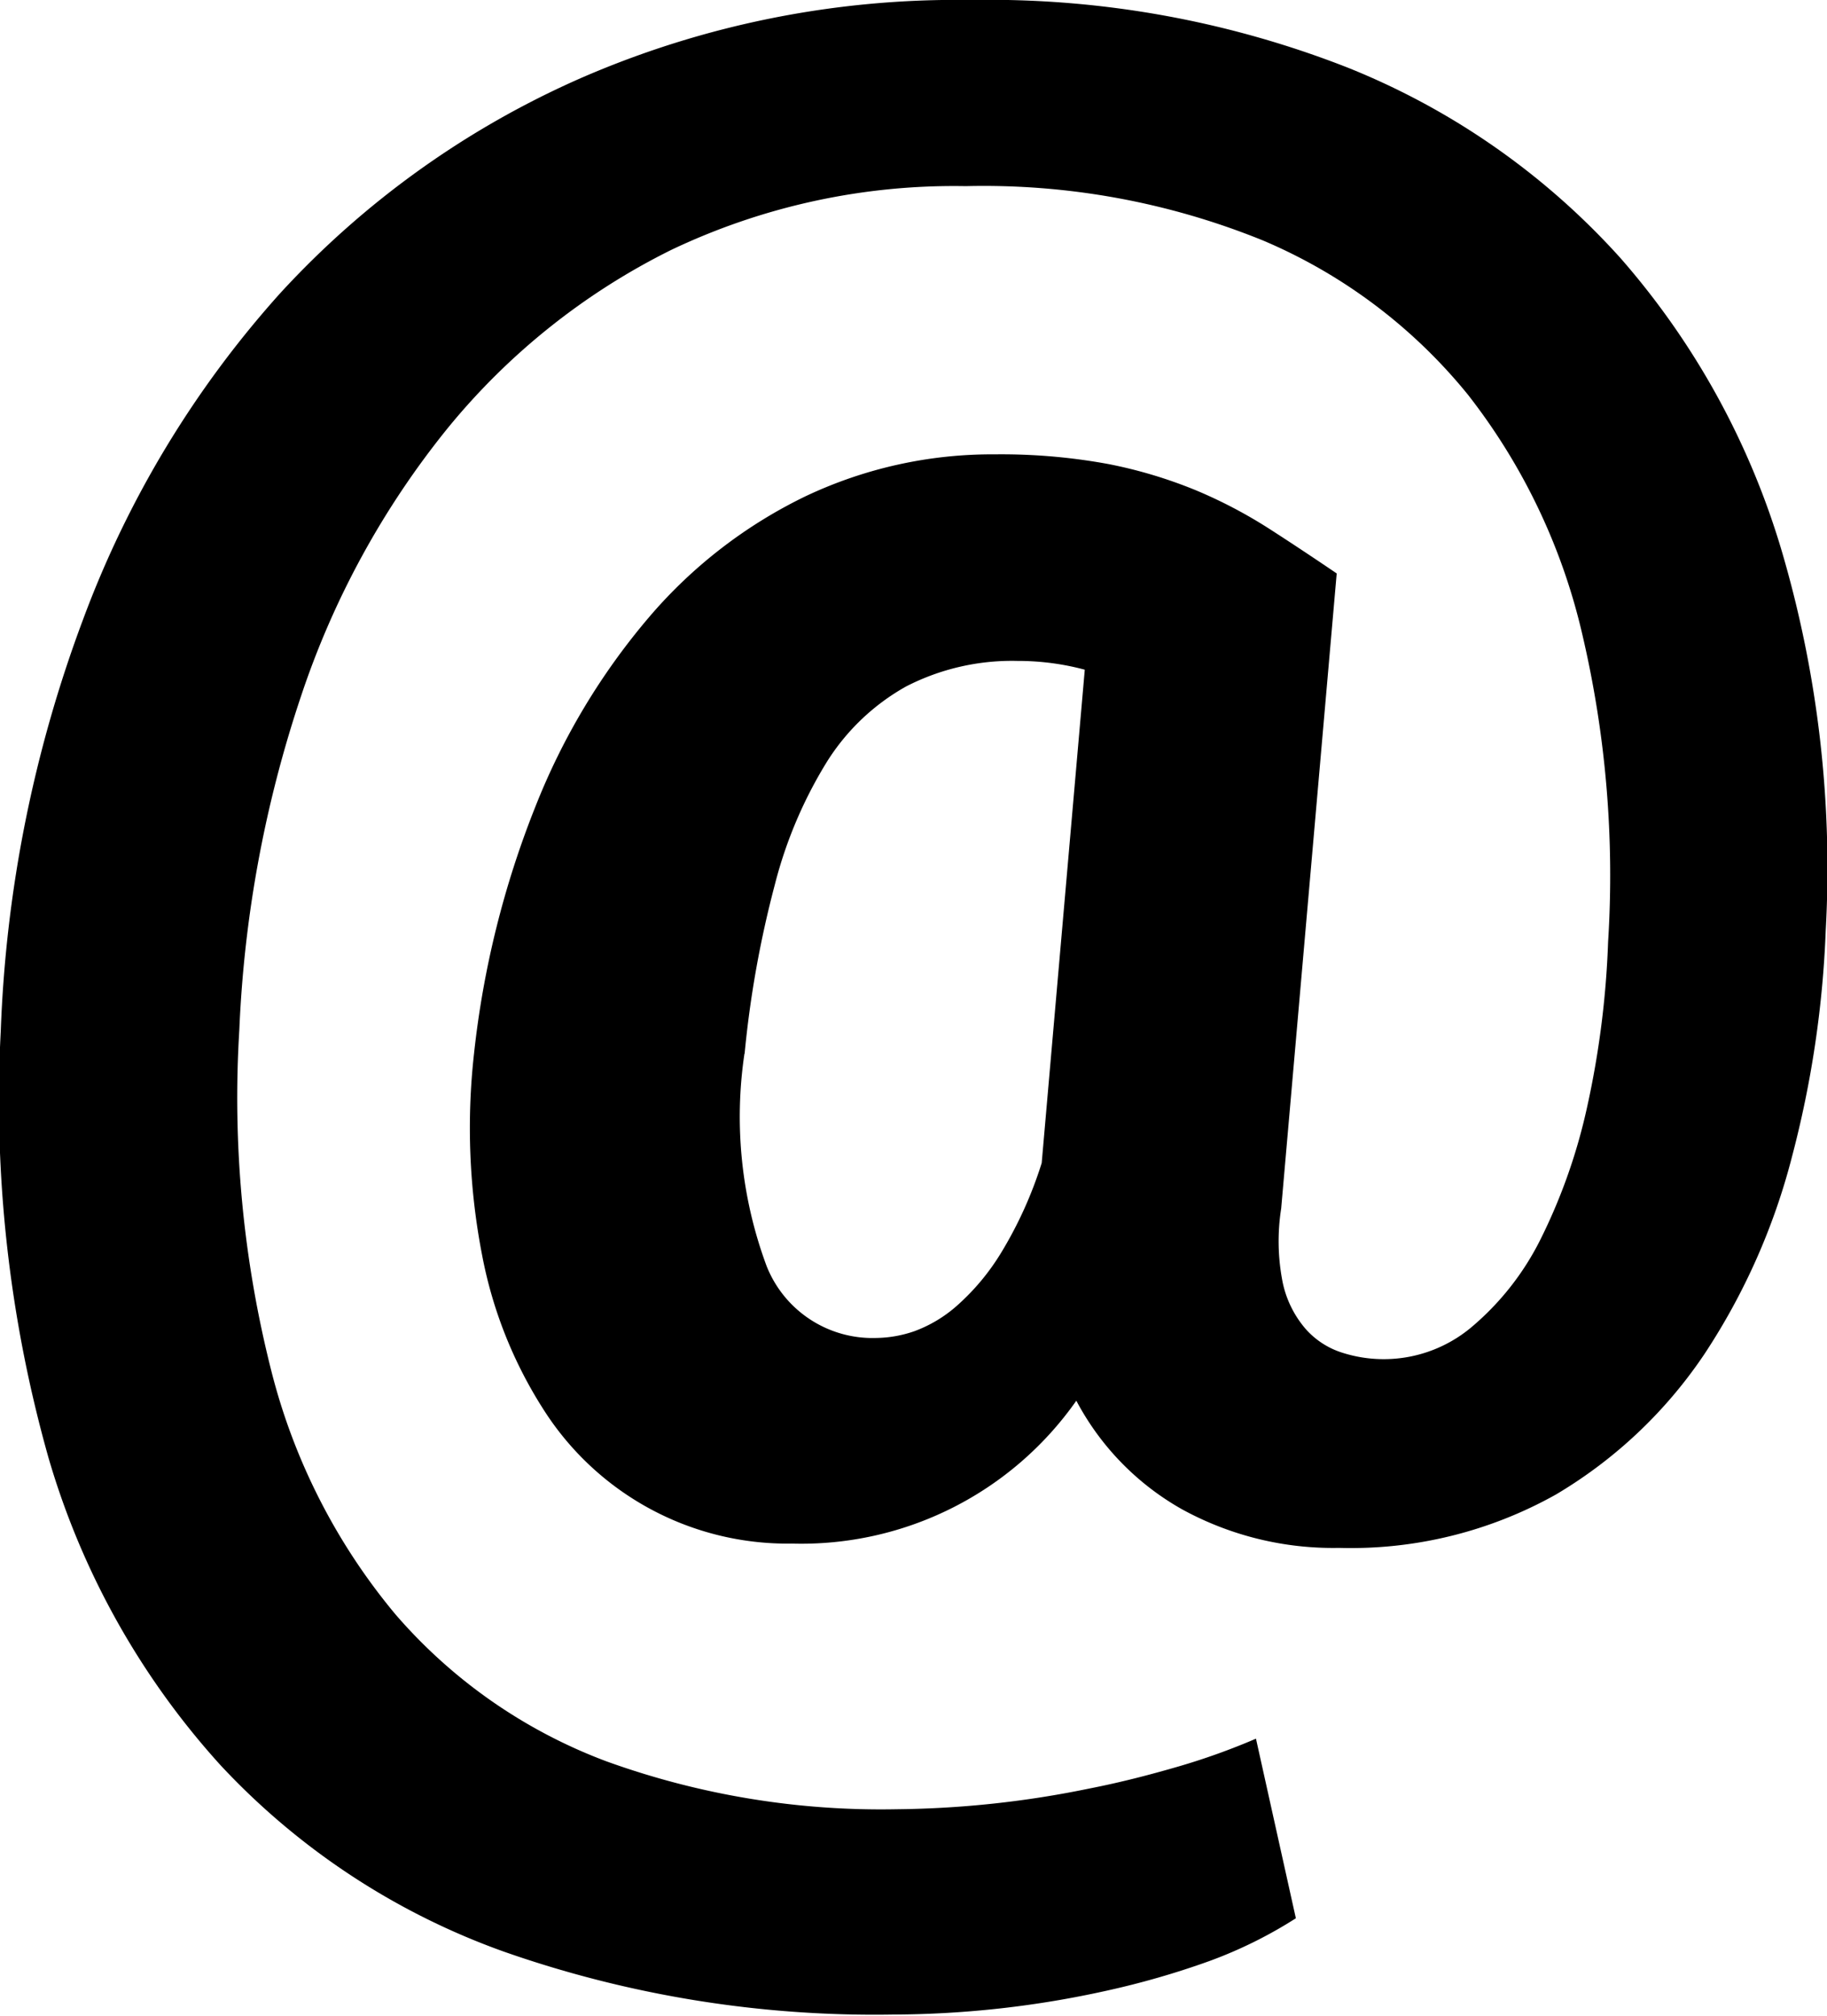
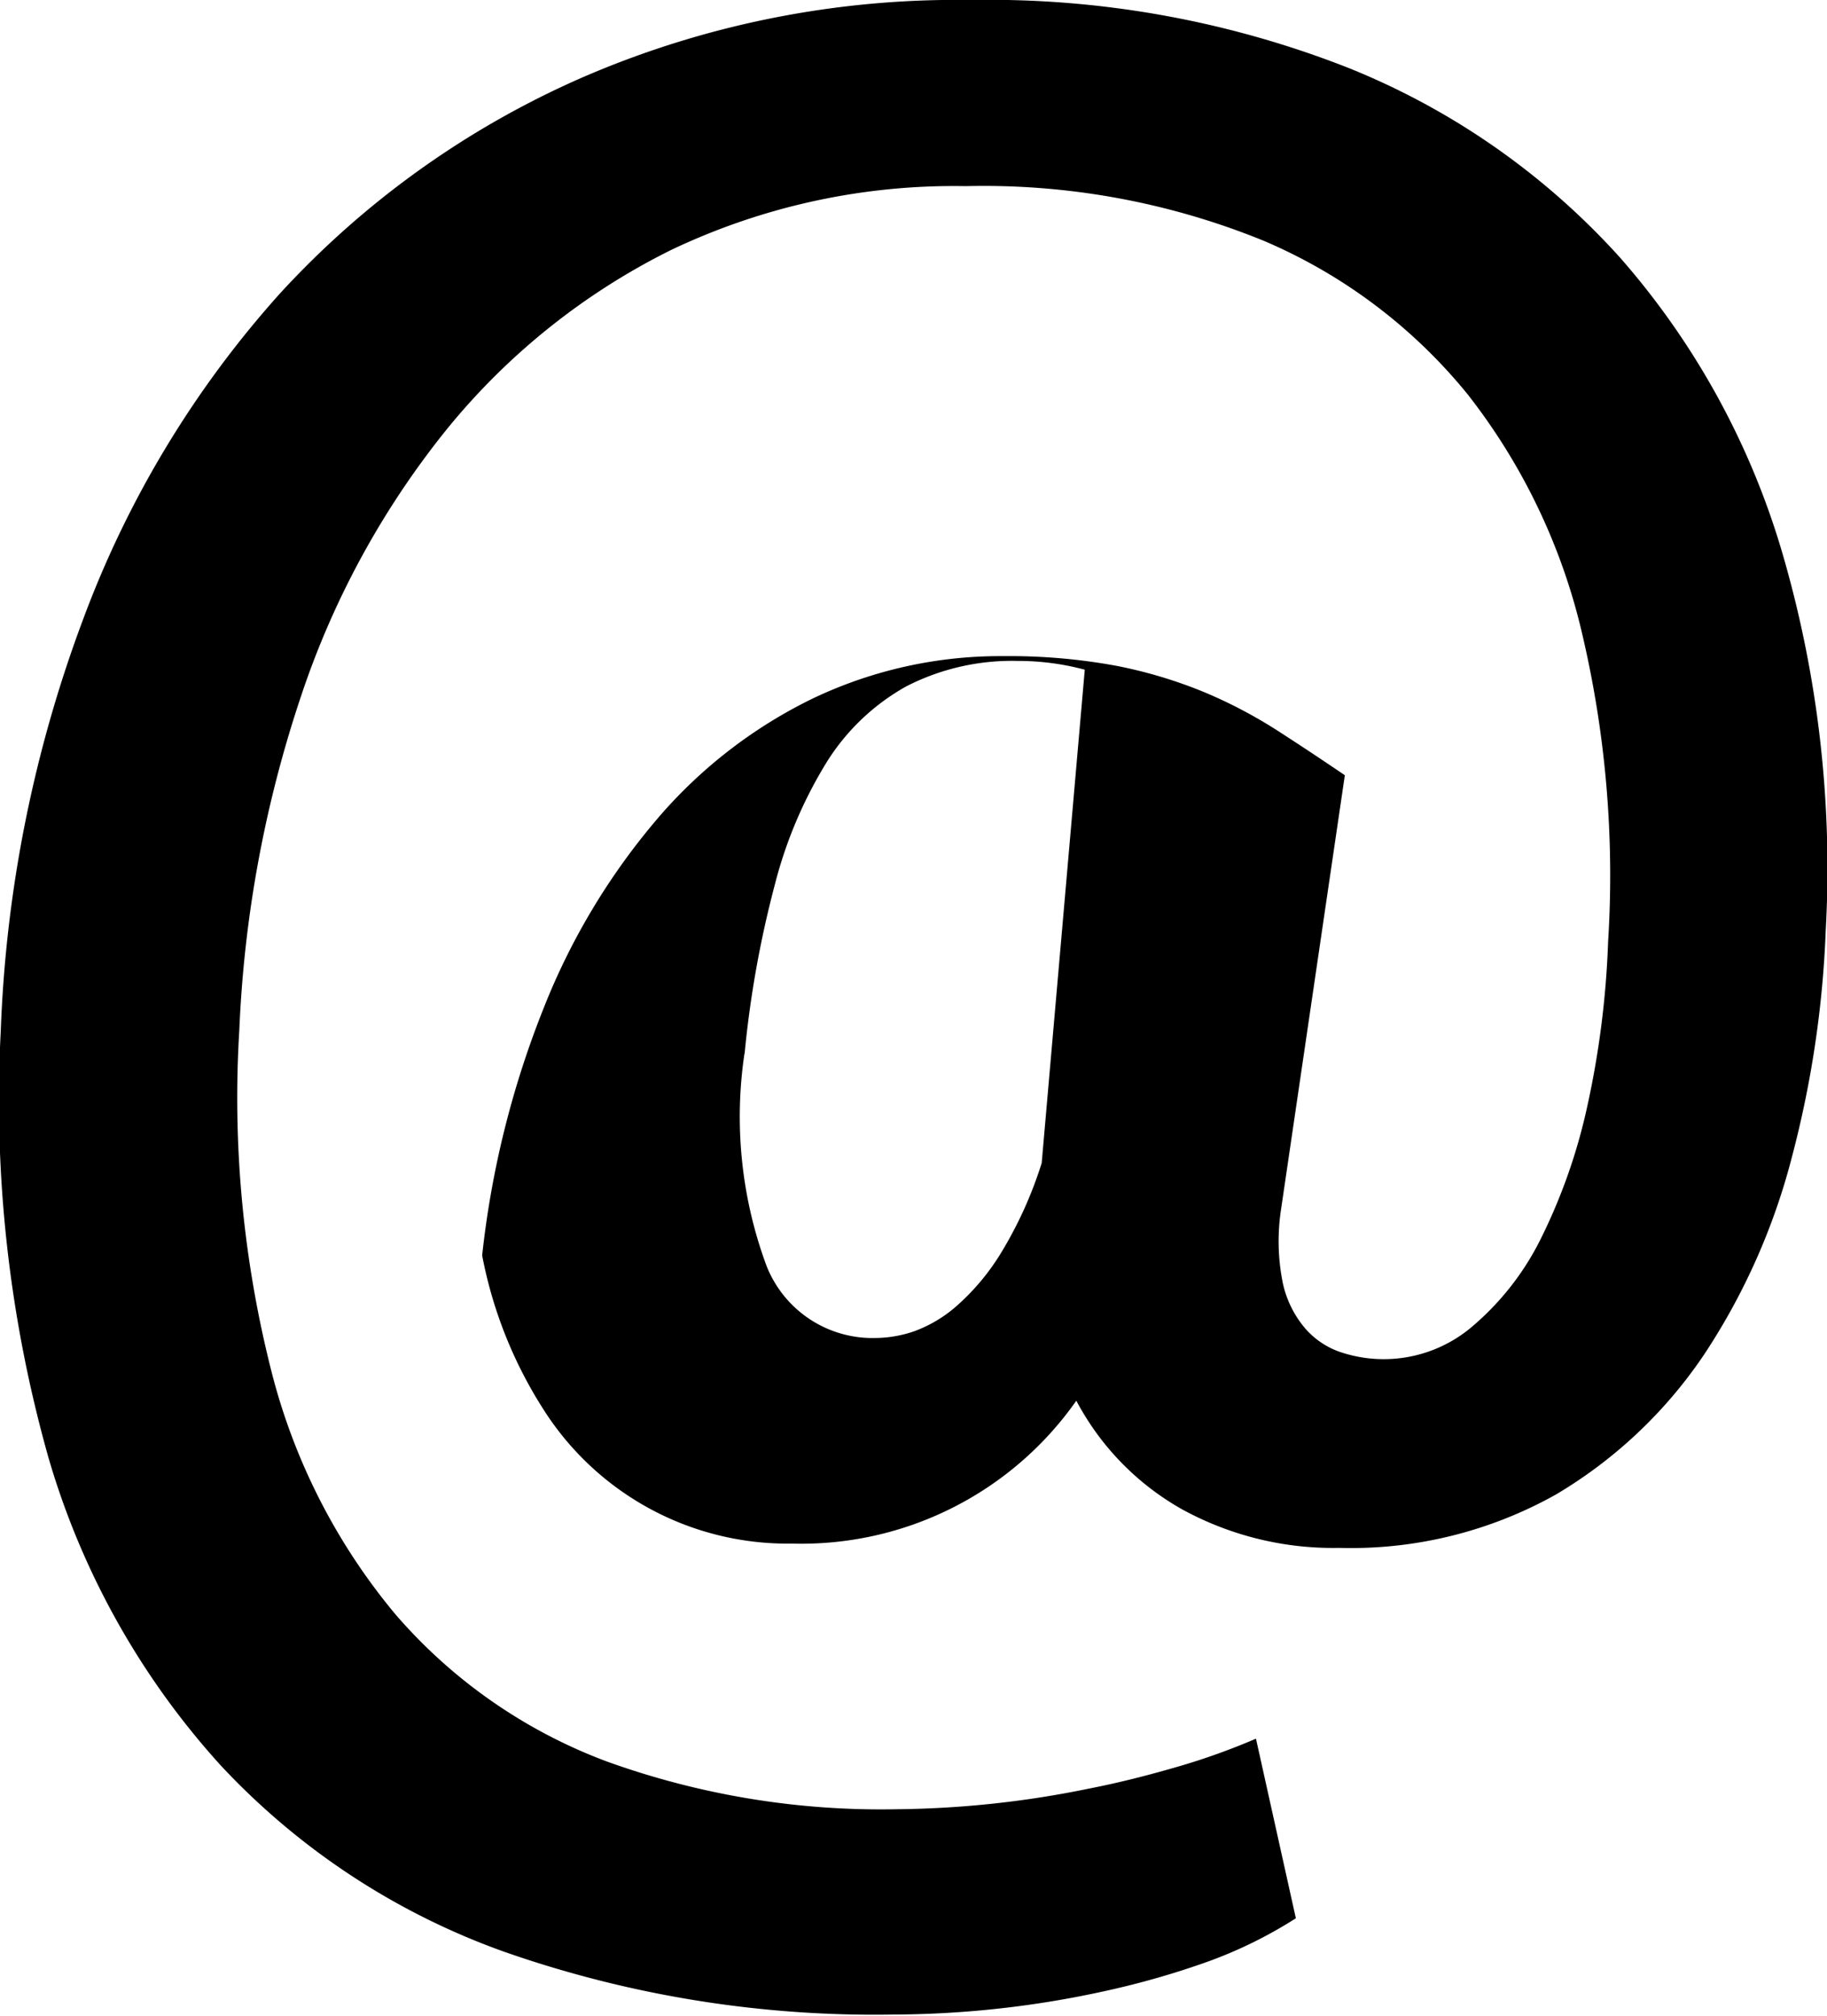
<svg xmlns="http://www.w3.org/2000/svg" width="11.451" height="12.628" viewBox="0 0 11.451 12.628">
-   <path d="M13.113,5.828a6.512,6.512,0,0,1-.21,1.412,4.088,4.088,0,0,1-.549,1.24,2.9,2.9,0,0,1-.931.881,2.628,2.628,0,0,1-1.36.335,1.971,1.971,0,0,1-.983-.241,1.684,1.684,0,0,1-.664-.681,2.106,2.106,0,0,1-1.782.895,1.812,1.812,0,0,1-1.555-.836,2.738,2.738,0,0,1-.387-.969A4.179,4.179,0,0,1,4.641,6.6a5.872,5.872,0,0,1,.385-1.548,4.208,4.208,0,0,1,.712-1.186,3.011,3.011,0,0,1,.978-.756,2.73,2.73,0,0,1,1.19-.264,3.7,3.7,0,0,1,.712.061,2.913,2.913,0,0,1,.552.166,2.987,2.987,0,0,1,.458.241c.14.09.28.183.42.278L9.7,7.57a1.322,1.322,0,0,0,.01.466.651.651,0,0,0,.142.287.511.511,0,0,0,.23.15.855.855,0,0,0,.81-.159,1.726,1.726,0,0,0,.434-.552,3.558,3.558,0,0,0,.292-.83A5.7,5.7,0,0,0,11.749,5.9a6.606,6.606,0,0,0-.163-1.932,3.84,3.84,0,0,0-.715-1.495A3.32,3.32,0,0,0,9.59,1.508a4.651,4.651,0,0,0-1.867-.342,4.122,4.122,0,0,0-1.847.4,4.237,4.237,0,0,0-1.4,1.116,5.355,5.355,0,0,0-.919,1.678,7.564,7.564,0,0,0-.387,2.091,6.954,6.954,0,0,0,.2,2.134,3.854,3.854,0,0,0,.78,1.529,3.253,3.253,0,0,0,1.321.919,5.067,5.067,0,0,0,1.823.3,6.243,6.243,0,0,0,1.2-.129c.2-.039.384-.087.563-.139a4.234,4.234,0,0,0,.485-.174l.25,1.125a2.777,2.777,0,0,1-.542.268,5.218,5.218,0,0,1-.641.185,6.252,6.252,0,0,1-1.338.15,7.018,7.018,0,0,1-2.44-.393,4.491,4.491,0,0,1-1.779-1.169A4.911,4.911,0,0,1,1.975,9.135a8.236,8.236,0,0,1-.3-2.681A8.175,8.175,0,0,1,2.19,3.882,6.367,6.367,0,0,1,3.425,1.838,5.631,5.631,0,0,1,5.311.489,5.9,5.9,0,0,1,7.752,0a6.162,6.162,0,0,1,2.366.424,4.6,4.6,0,0,1,1.708,1.192,4.89,4.89,0,0,1,1.013,1.841A7.039,7.039,0,0,1,13.113,5.828ZM6.336,6.6a2.684,2.684,0,0,0,.139,1.331.714.714,0,0,0,.687.45A.758.758,0,0,0,7.4,8.339a.839.839,0,0,0,.271-.163,1.445,1.445,0,0,0,.275-.331,2.543,2.543,0,0,0,.253-.56l.27-3.09a1.612,1.612,0,0,0-.42-.055,1.452,1.452,0,0,0-.7.16,1.383,1.383,0,0,0-.495.47,2.762,2.762,0,0,0-.328.773A6.56,6.56,0,0,0,6.337,6.6Z" transform="translate(-1.67)" />
+   <path d="M13.113,5.828a6.512,6.512,0,0,1-.21,1.412,4.088,4.088,0,0,1-.549,1.24,2.9,2.9,0,0,1-.931.881,2.628,2.628,0,0,1-1.36.335,1.971,1.971,0,0,1-.983-.241,1.684,1.684,0,0,1-.664-.681,2.106,2.106,0,0,1-1.782.895,1.812,1.812,0,0,1-1.555-.836,2.738,2.738,0,0,1-.387-.969a5.872,5.872,0,0,1,.385-1.548,4.208,4.208,0,0,1,.712-1.186,3.011,3.011,0,0,1,.978-.756,2.73,2.73,0,0,1,1.19-.264,3.7,3.7,0,0,1,.712.061,2.913,2.913,0,0,1,.552.166,2.987,2.987,0,0,1,.458.241c.14.09.28.183.42.278L9.7,7.57a1.322,1.322,0,0,0,.01.466.651.651,0,0,0,.142.287.511.511,0,0,0,.23.15.855.855,0,0,0,.81-.159,1.726,1.726,0,0,0,.434-.552,3.558,3.558,0,0,0,.292-.83A5.7,5.7,0,0,0,11.749,5.9a6.606,6.606,0,0,0-.163-1.932,3.84,3.84,0,0,0-.715-1.495A3.32,3.32,0,0,0,9.59,1.508a4.651,4.651,0,0,0-1.867-.342,4.122,4.122,0,0,0-1.847.4,4.237,4.237,0,0,0-1.4,1.116,5.355,5.355,0,0,0-.919,1.678,7.564,7.564,0,0,0-.387,2.091,6.954,6.954,0,0,0,.2,2.134,3.854,3.854,0,0,0,.78,1.529,3.253,3.253,0,0,0,1.321.919,5.067,5.067,0,0,0,1.823.3,6.243,6.243,0,0,0,1.2-.129c.2-.039.384-.087.563-.139a4.234,4.234,0,0,0,.485-.174l.25,1.125a2.777,2.777,0,0,1-.542.268,5.218,5.218,0,0,1-.641.185,6.252,6.252,0,0,1-1.338.15,7.018,7.018,0,0,1-2.44-.393,4.491,4.491,0,0,1-1.779-1.169A4.911,4.911,0,0,1,1.975,9.135a8.236,8.236,0,0,1-.3-2.681A8.175,8.175,0,0,1,2.19,3.882,6.367,6.367,0,0,1,3.425,1.838,5.631,5.631,0,0,1,5.311.489,5.9,5.9,0,0,1,7.752,0a6.162,6.162,0,0,1,2.366.424,4.6,4.6,0,0,1,1.708,1.192,4.89,4.89,0,0,1,1.013,1.841A7.039,7.039,0,0,1,13.113,5.828ZM6.336,6.6a2.684,2.684,0,0,0,.139,1.331.714.714,0,0,0,.687.45A.758.758,0,0,0,7.4,8.339a.839.839,0,0,0,.271-.163,1.445,1.445,0,0,0,.275-.331,2.543,2.543,0,0,0,.253-.56l.27-3.09a1.612,1.612,0,0,0-.42-.055,1.452,1.452,0,0,0-.7.16,1.383,1.383,0,0,0-.495.47,2.762,2.762,0,0,0-.328.773A6.56,6.56,0,0,0,6.337,6.6Z" transform="translate(-1.67)" />
</svg>